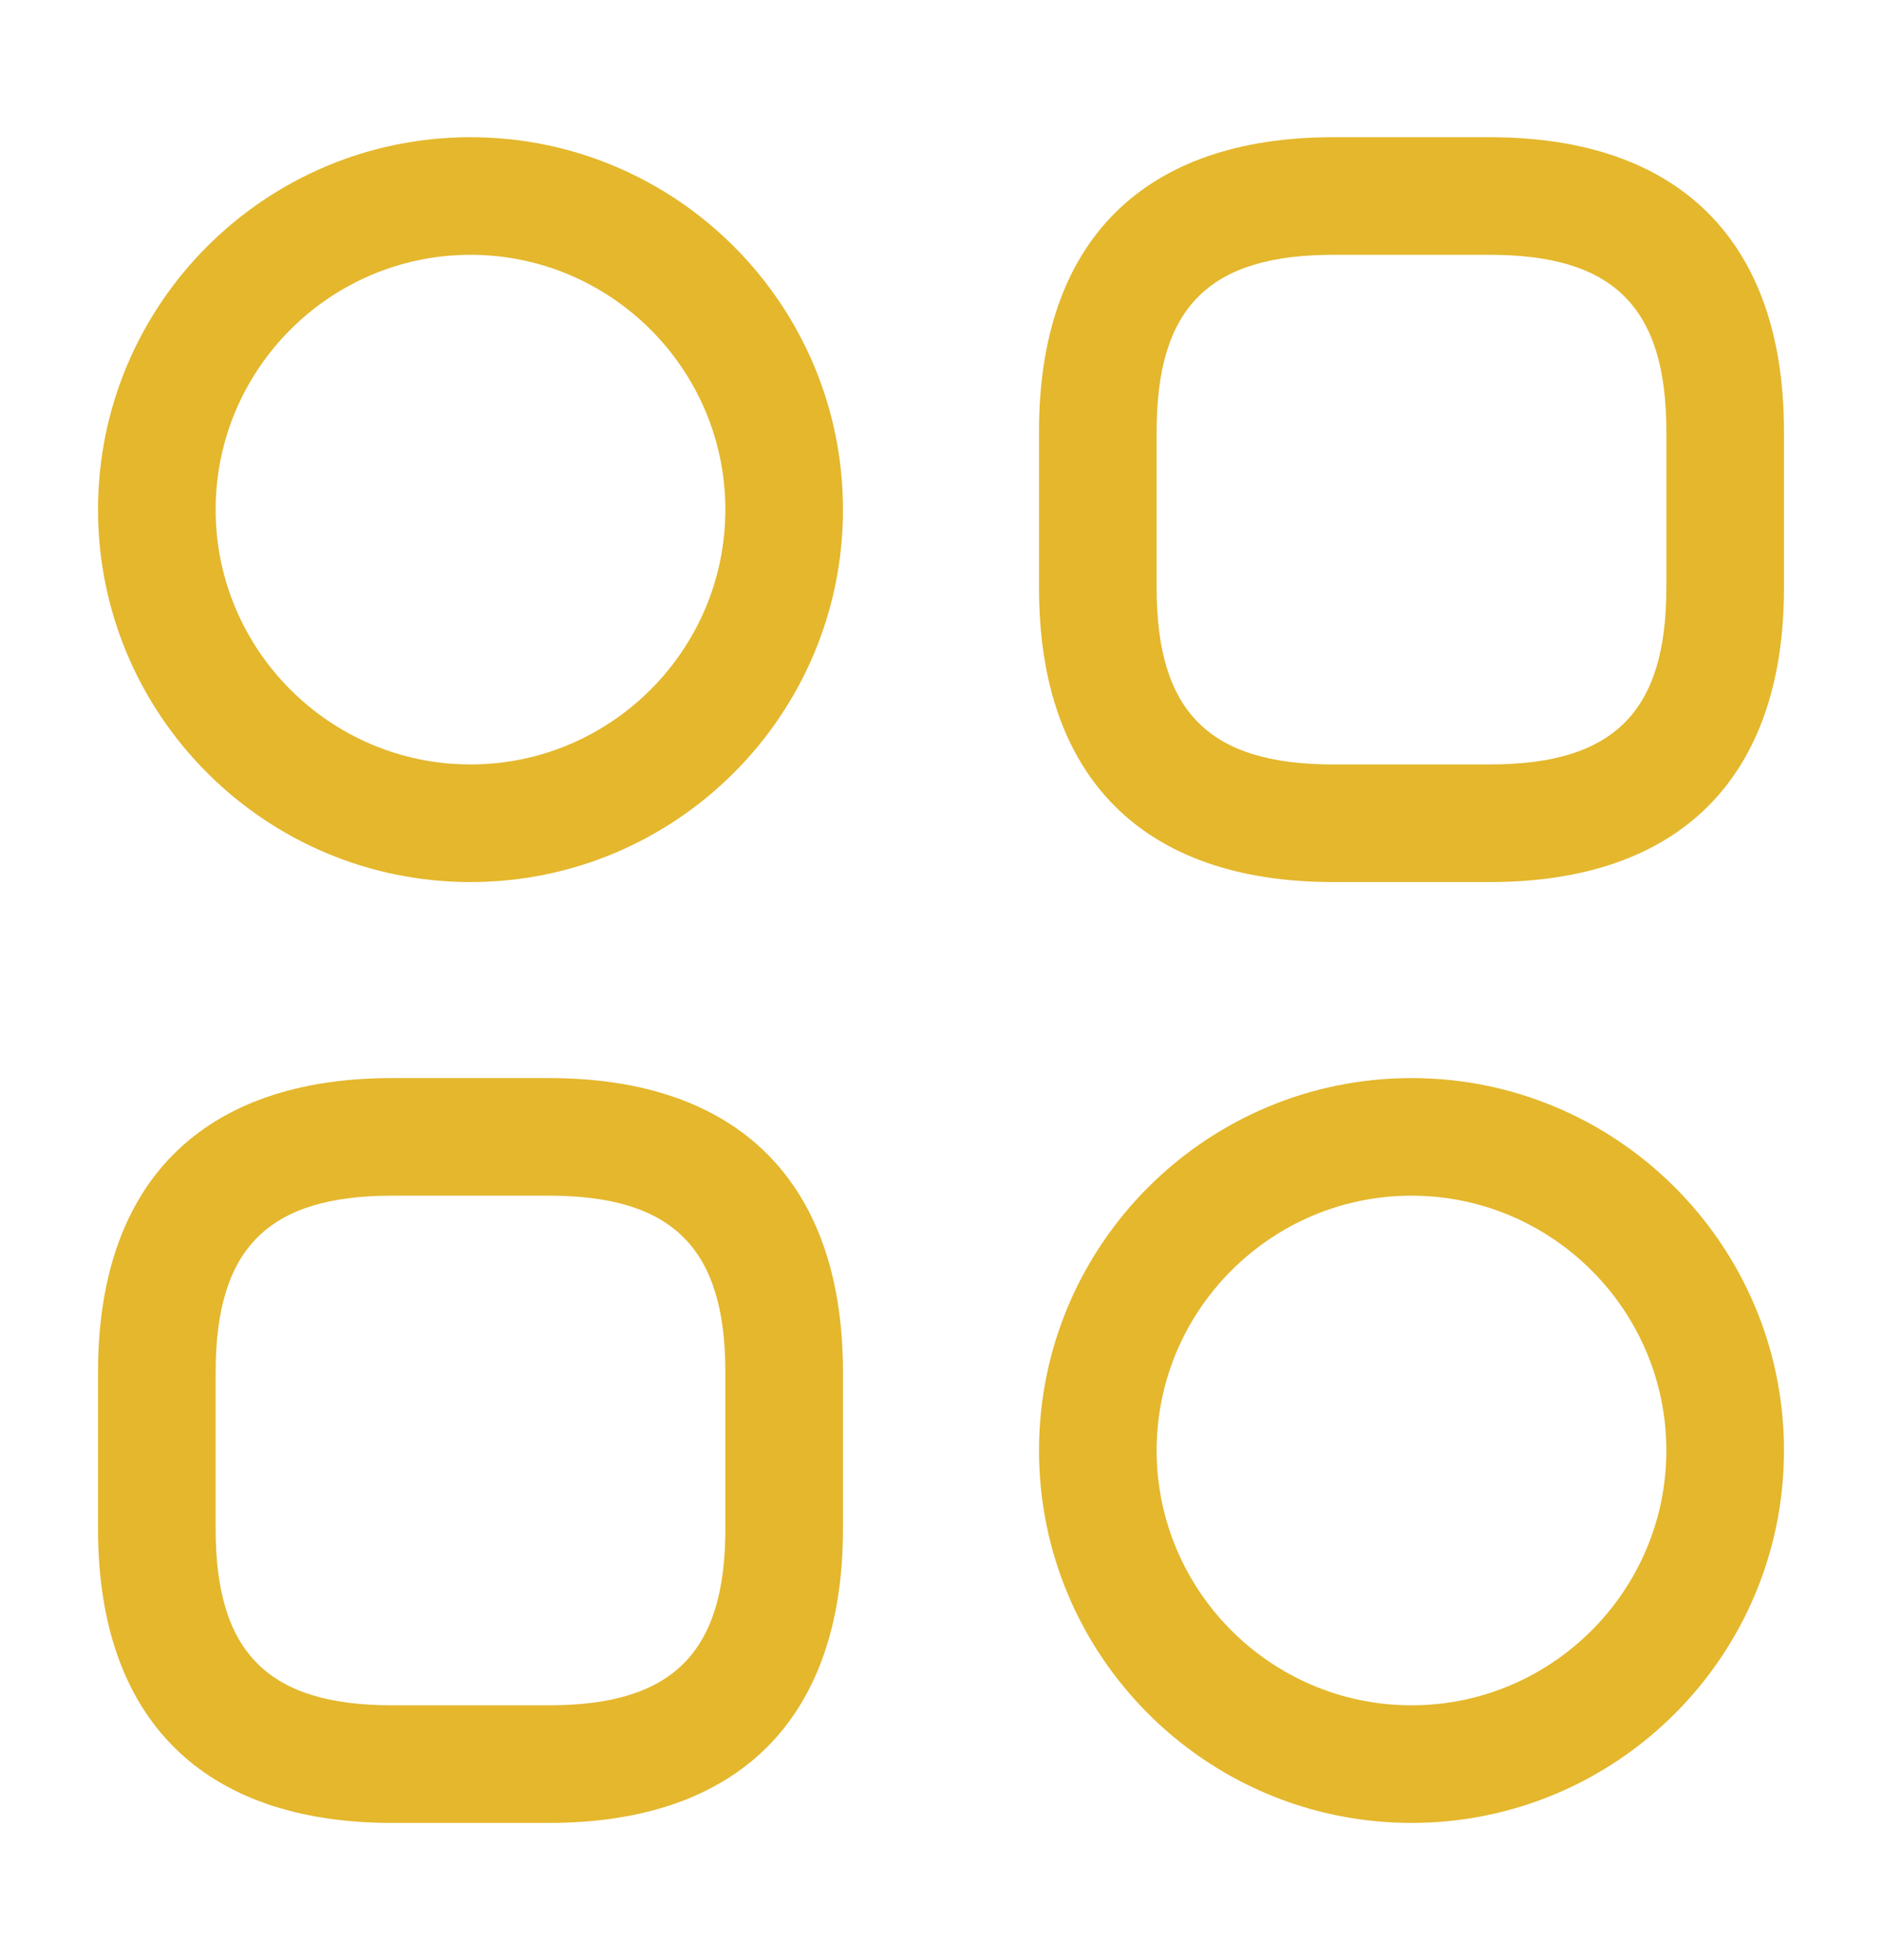
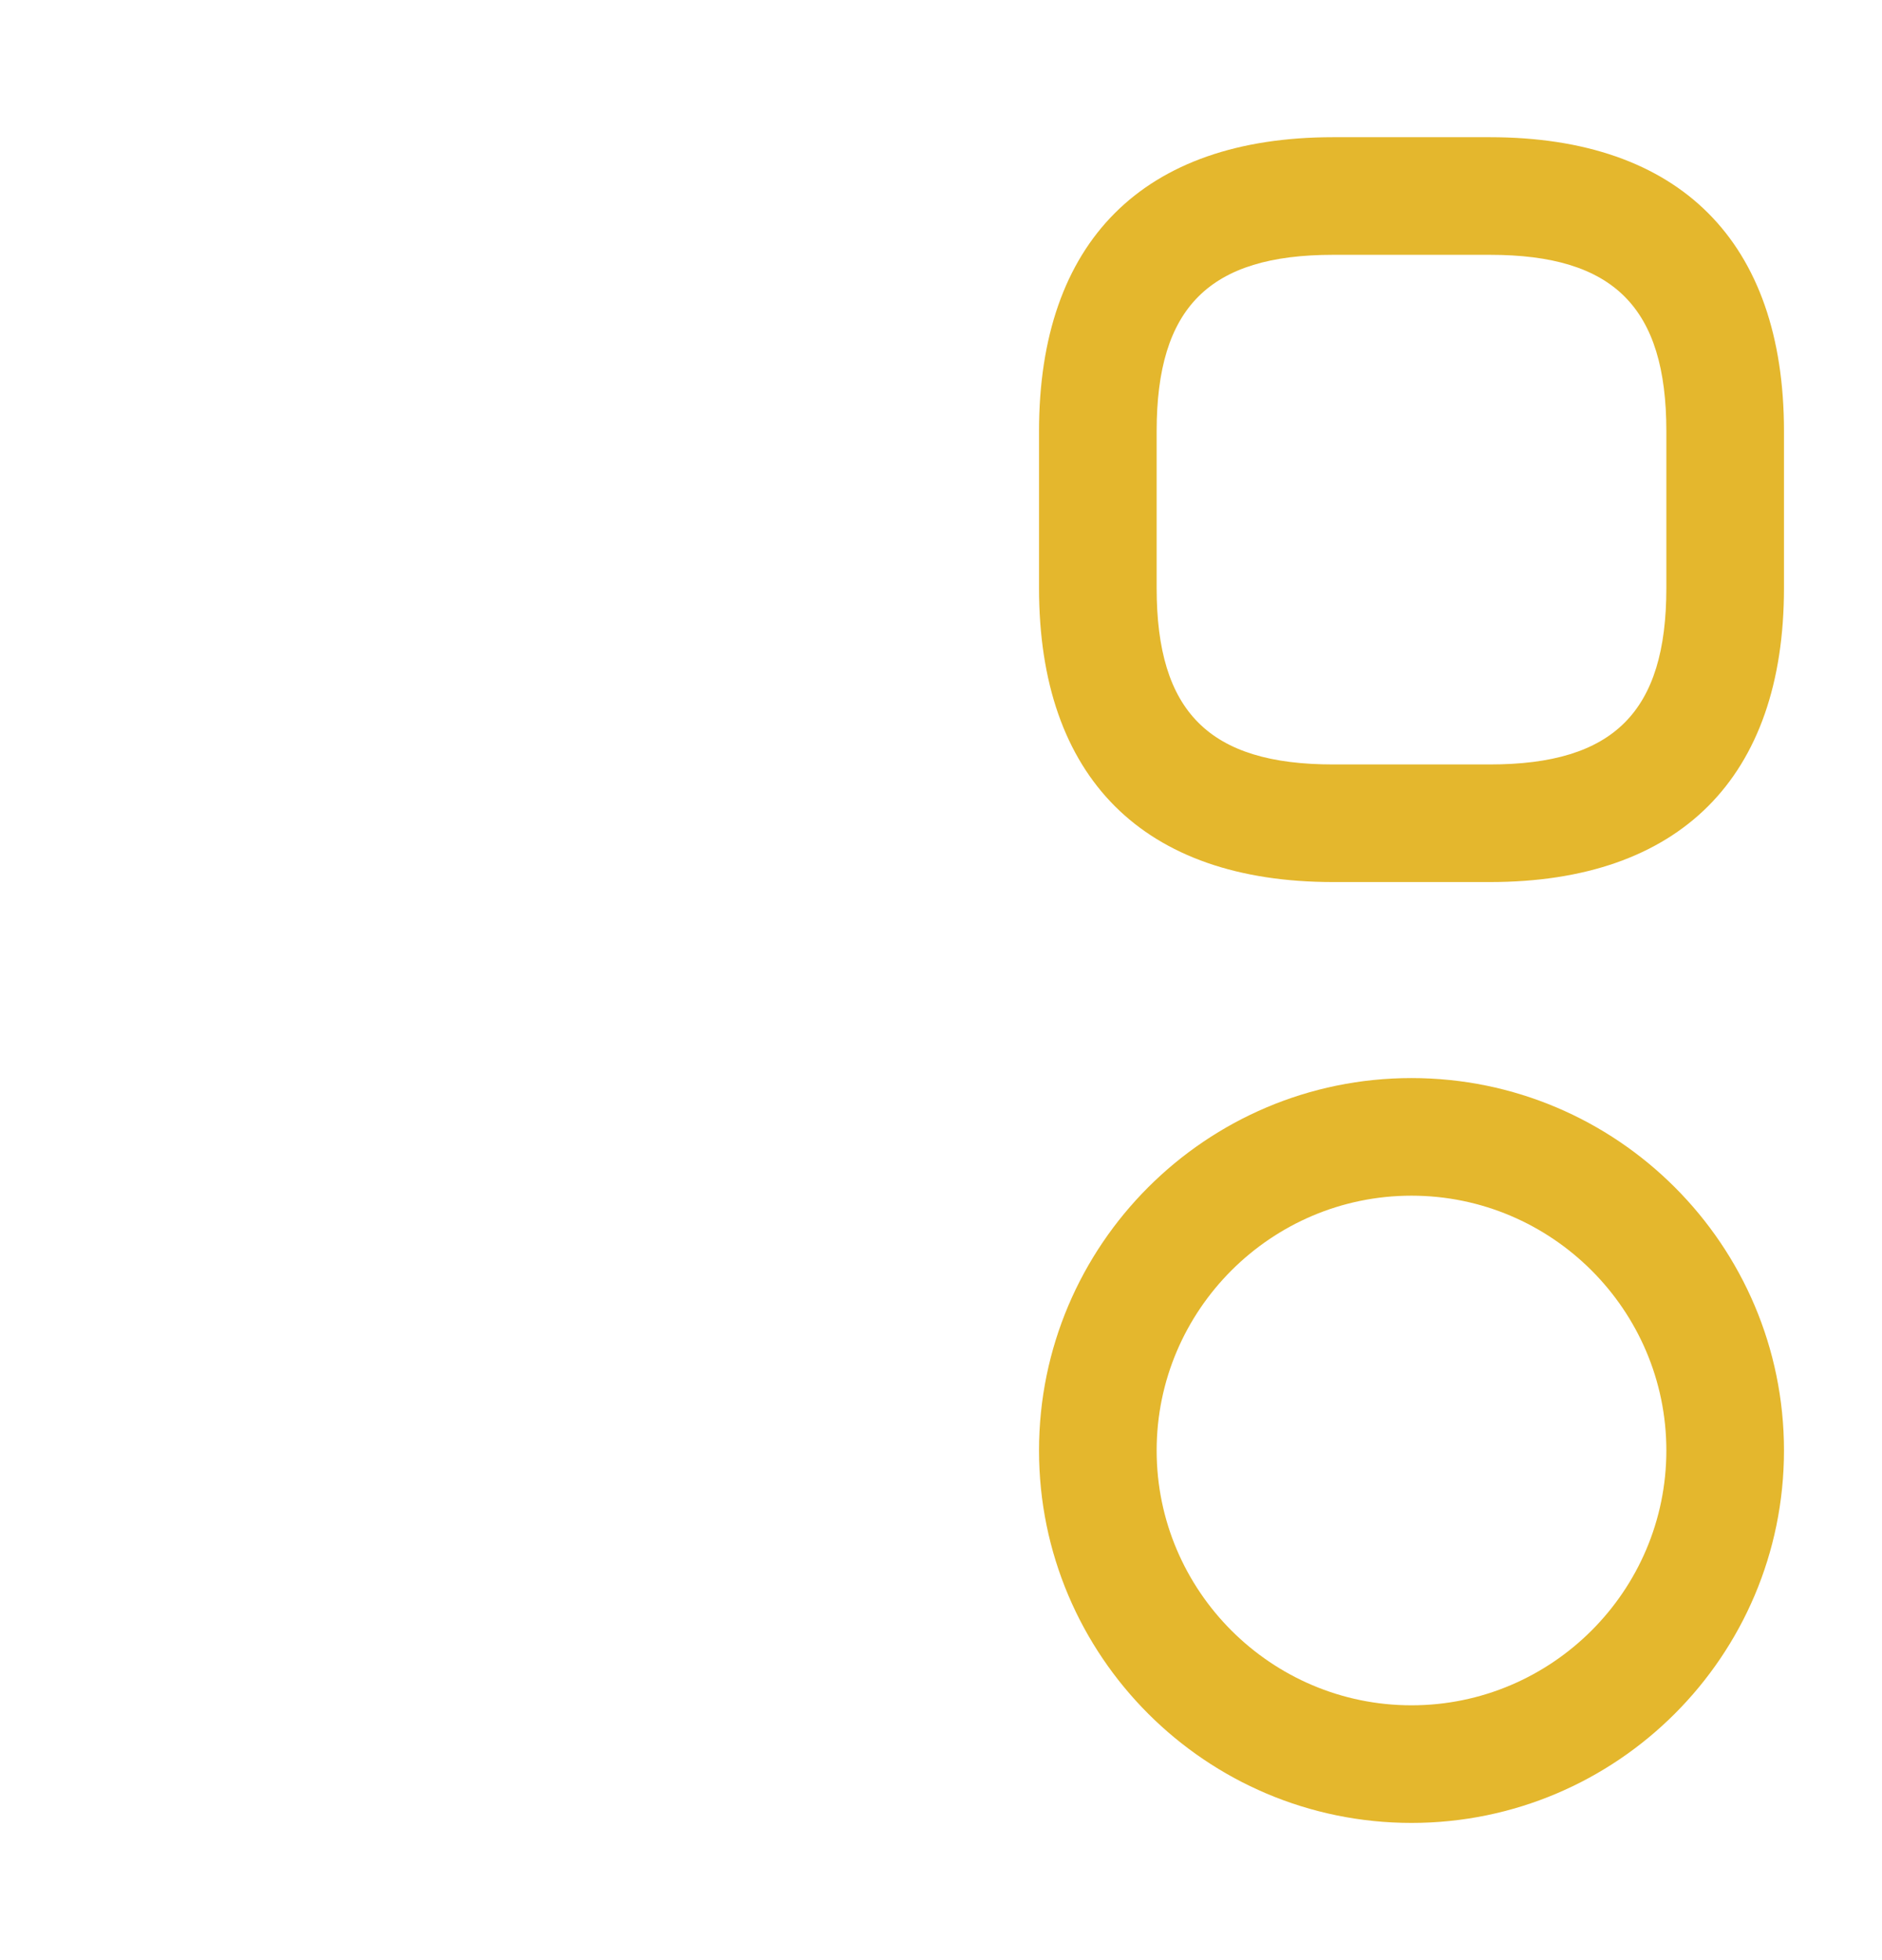
<svg xmlns="http://www.w3.org/2000/svg" width="24" height="25" viewBox="0 0 24 25" fill="none">
  <path d="M19 11.25H17C14.58 11.25 13.25 9.92 13.25 7.5V5.5C13.25 3.08 14.58 1.75 17 1.75H19C21.42 1.75 22.75 3.08 22.75 5.5V7.5C22.75 9.92 21.42 11.25 19 11.25ZM17 3.25C15.42 3.25 14.75 3.92 14.75 5.5V7.5C14.75 9.08 15.42 9.75 17 9.75H19C20.58 9.75 21.25 9.08 21.25 7.5V5.5C21.25 3.92 20.58 3.25 19 3.25H17Z" fill="#E4B72D" />
-   <path d="M7 23.25H5C2.58 23.25 1.25 21.92 1.25 19.5V17.5C1.25 15.08 2.58 13.75 5 13.75H7C9.42 13.75 10.75 15.08 10.75 17.5V19.5C10.75 21.92 9.42 23.25 7 23.25ZM5 15.25C3.42 15.25 2.75 15.92 2.75 17.5V19.5C2.75 21.08 3.42 21.75 5 21.75H7C8.58 21.75 9.25 21.08 9.25 19.5V17.5C9.25 15.92 8.58 15.25 7 15.25H5Z" fill="#E4B72D" />
-   <path d="M6 11.25C3.38 11.25 1.25 9.12 1.25 6.5C1.25 3.88 3.38 1.75 6 1.75C8.62 1.75 10.75 3.88 10.75 6.5C10.75 9.12 8.62 11.25 6 11.25ZM6 3.25C4.21 3.25 2.75 4.71 2.75 6.5C2.75 8.29 4.21 9.75 6 9.75C7.79 9.75 9.25 8.29 9.25 6.5C9.25 4.71 7.79 3.25 6 3.25Z" fill="#E4B72D" />
  <path d="M18 23.25C15.38 23.25 13.25 21.12 13.25 18.5C13.25 15.88 15.38 13.75 18 13.75C20.62 13.75 22.75 15.88 22.75 18.5C22.75 21.12 20.62 23.25 18 23.25ZM18 15.25C16.21 15.25 14.75 16.71 14.75 18.5C14.75 20.29 16.21 21.75 18 21.75C19.79 21.75 21.25 20.29 21.25 18.5C21.25 16.71 19.79 15.25 18 15.25Z" fill="#E4B72D" />
</svg>